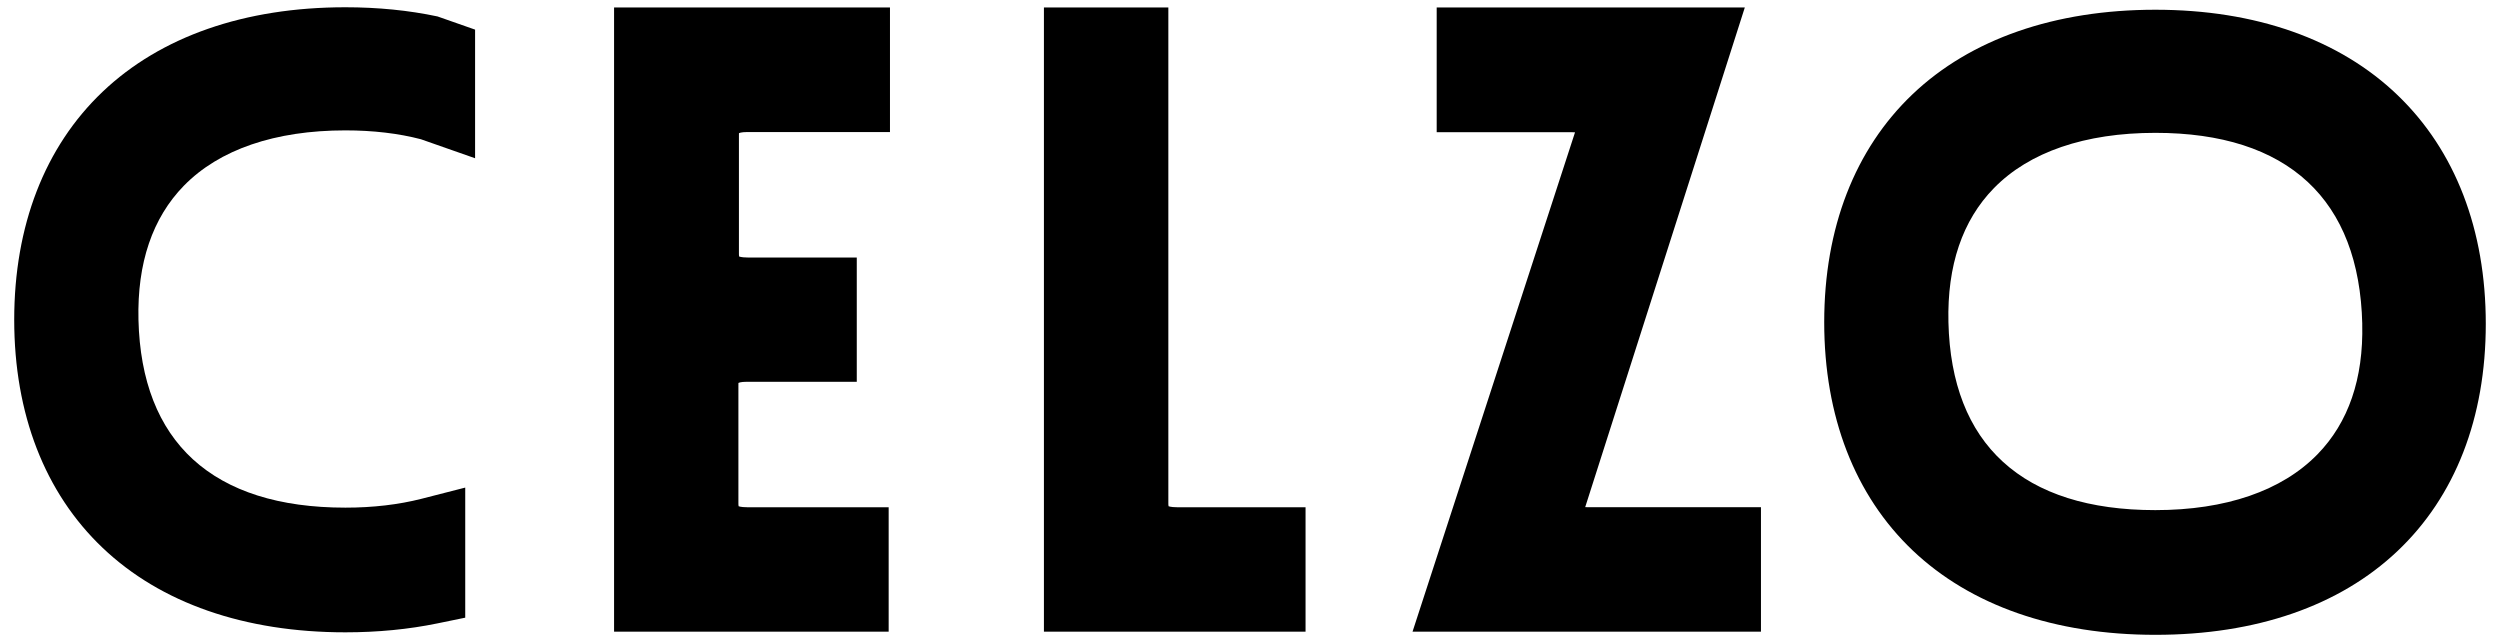
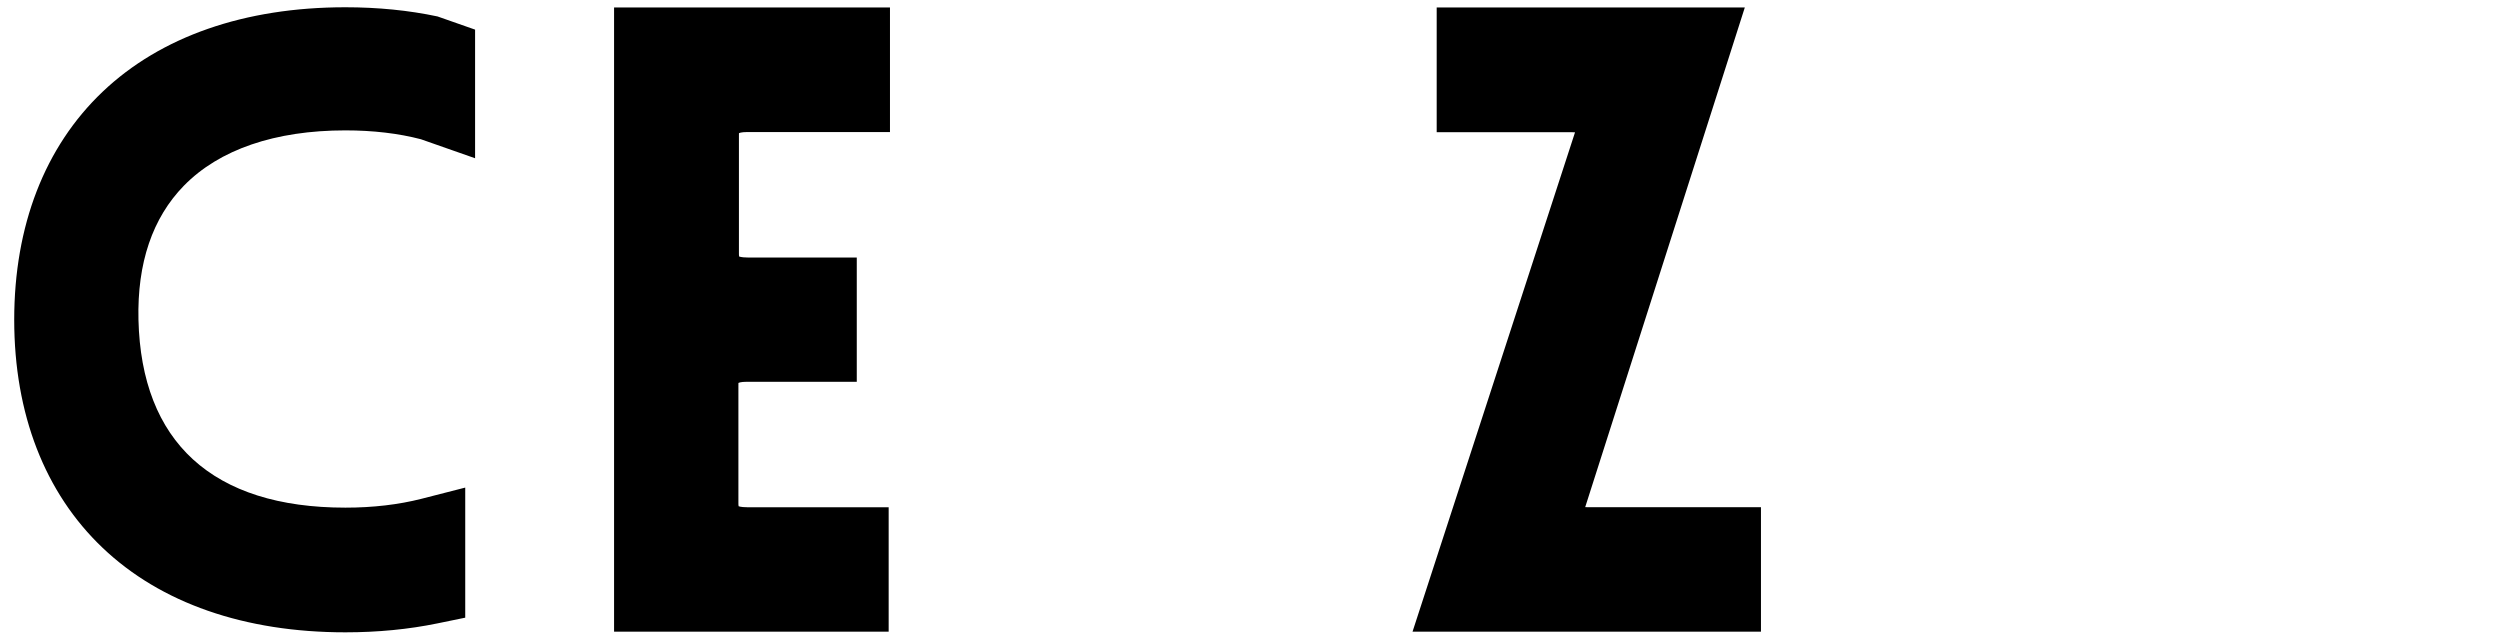
<svg xmlns="http://www.w3.org/2000/svg" width="86" height="22" viewBox="0 0 86 22" fill="none">
  <g clip-path="url(#clip0_1949_351)">
    <path d="M54.531 17.445L60.022 0.256H49.422V4.547H54.052C54.1 4.547 54.144 4.549 54.181 4.552L48.591 21.73H60.577V17.448H54.632C54.593 17.448 54.56 17.447 54.53 17.445" fill="black" />
-     <path d="M40.199 17.415C40.191 17.396 40.191 17.33 40.191 17.287V0.256H35.911V21.73H44.911V17.449H40.489C40.258 17.449 40.203 17.411 40.199 17.415Z" fill="black" />
    <path d="M21.124 21.73H30.57V17.449H25.7C25.468 17.449 25.409 17.411 25.409 17.415C25.401 17.396 25.401 17.33 25.401 17.287V13.294C25.401 13.251 25.401 13.185 25.402 13.175C25.405 13.173 25.457 13.133 25.7 13.133H29.473V8.858H25.717C25.486 8.858 25.43 8.82 25.426 8.824C25.419 8.805 25.419 8.739 25.419 8.696V4.704C25.419 4.66 25.419 4.594 25.42 4.583C25.422 4.582 25.475 4.542 25.717 4.542H30.615V0.256H21.124V21.73Z" fill="black" />
-     <path d="M81.261 11.142C81.306 13.026 80.788 14.536 79.72 15.63C78.494 16.885 76.565 17.548 74.144 17.548C71.871 17.548 70.107 16.989 68.901 15.886C67.707 14.796 67.076 13.18 67.026 11.085C66.98 9.133 67.506 7.582 68.59 6.473C69.805 5.228 71.726 4.57 74.144 4.57C76.415 4.57 78.177 5.137 79.383 6.256C80.579 7.366 81.211 9.01 81.262 11.142M82.478 3.274C80.478 1.351 77.596 0.335 74.145 0.335C70.694 0.335 67.788 1.341 65.791 3.243C63.804 5.136 62.753 7.848 62.753 11.085C62.753 14.323 63.804 17.036 65.791 18.93C67.79 20.831 70.678 21.838 74.145 21.838C77.612 21.838 80.481 20.843 82.471 18.959C84.46 17.078 85.511 14.374 85.511 11.14C85.511 7.906 84.463 5.181 82.478 3.274Z" fill="black" />
    <path d="M11.881 0.25C8.415 0.25 5.527 1.256 3.528 3.158C1.54 5.051 0.489 7.763 0.489 11C0.489 14.238 1.54 16.951 3.528 18.843C5.525 20.746 8.414 21.752 11.881 21.752C12.995 21.752 14.06 21.648 15.046 21.445L16.004 21.248V16.773L14.505 17.157C13.71 17.36 12.828 17.463 11.881 17.463C9.608 17.463 7.844 16.904 6.638 15.802C5.445 14.71 4.814 13.094 4.763 11C4.717 9.05 5.243 7.498 6.326 6.388C7.543 5.143 9.464 4.485 11.881 4.485C12.833 4.485 13.713 4.589 14.48 4.79L16.343 5.444V1.019L15.052 0.566C14.064 0.356 12.997 0.25 11.881 0.25Z" fill="black" />
  </g>
  <defs>
    <clipPath id="clip0_1949_351">
      <rect width="86" height="22" fill="white" />
    </clipPath>
  </defs>
</svg>